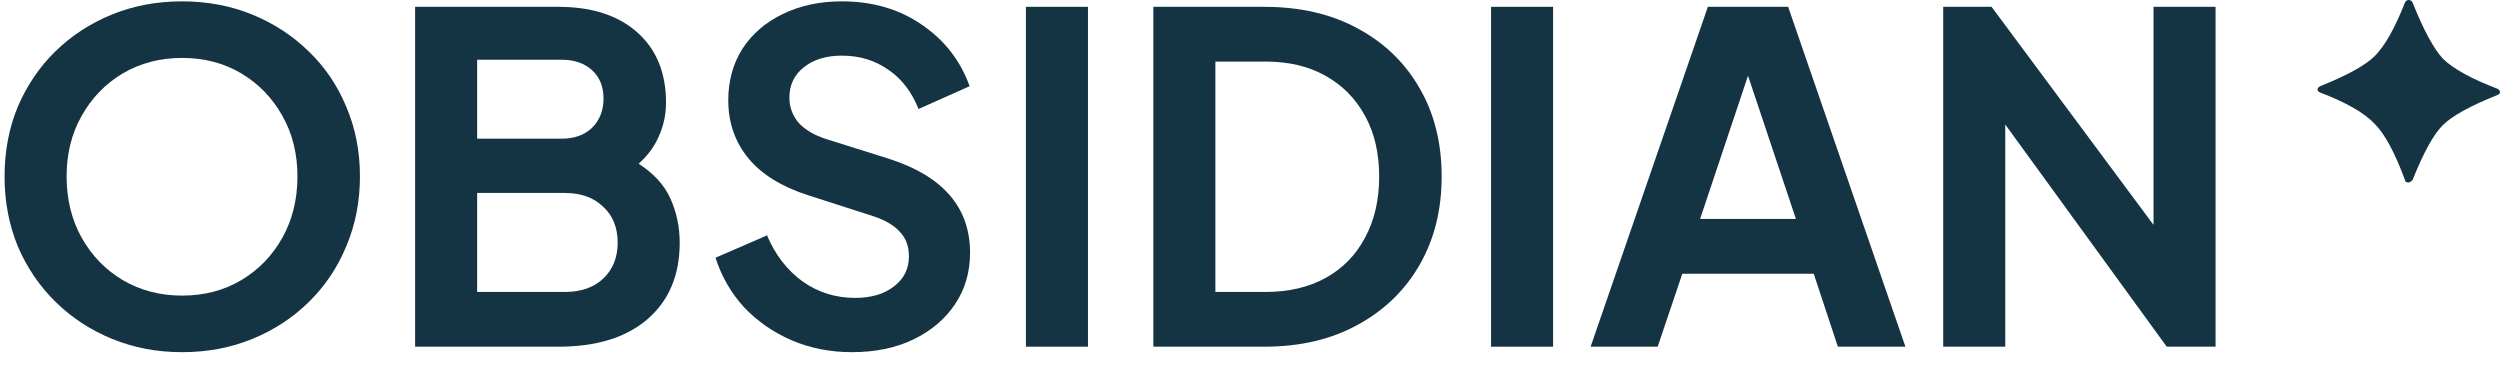
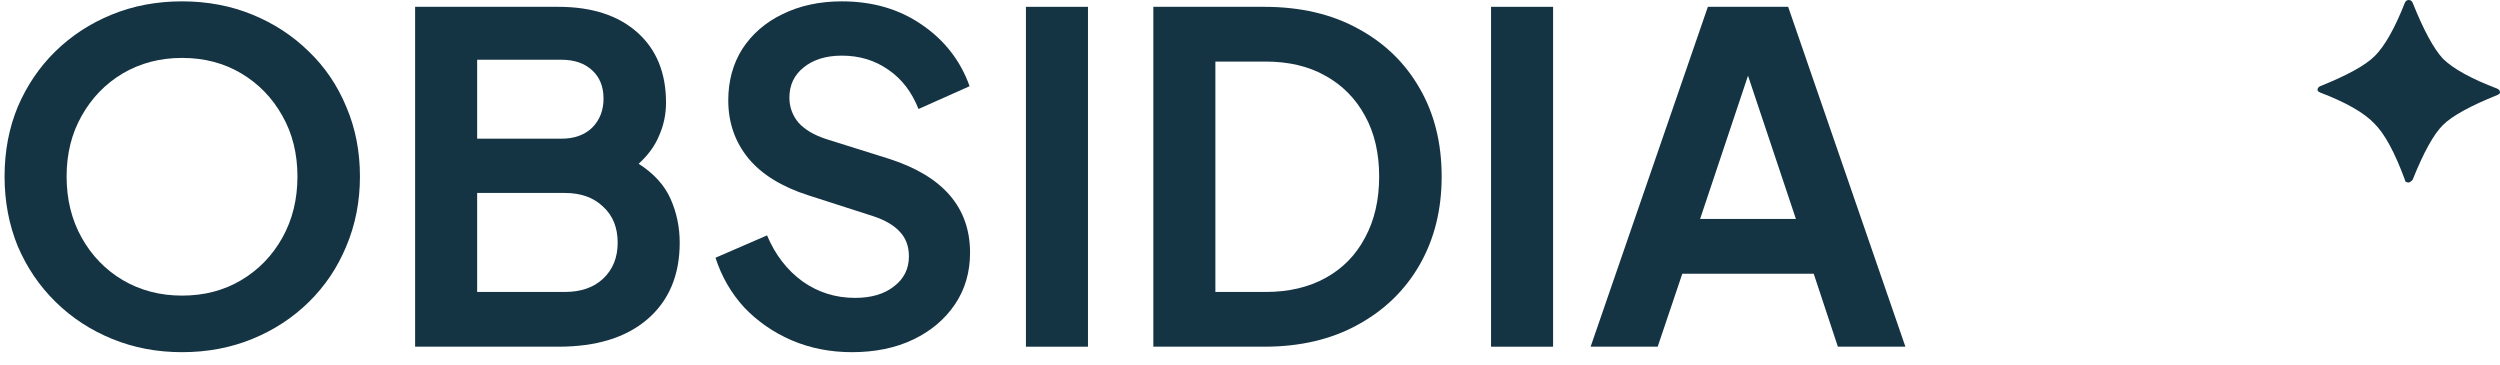
<svg xmlns="http://www.w3.org/2000/svg" width="137" height="20" viewBox="0 0 137 20" fill="none">
  <g clip-path="url(#clip0_2717_410)">
    <path d="M9.975 19.299C11.358 19.299 12.642 19.058 13.825 18.574C15.008 18.091 16.042 17.416 16.925 16.549C17.808 15.683 18.492 14.666 18.975 13.499C19.475 12.316 19.725 11.041 19.725 9.674C19.725 8.291 19.475 7.016 18.975 5.849C18.492 4.683 17.808 3.674 16.925 2.824C16.042 1.958 15.008 1.283 13.825 0.799C12.642 0.316 11.358 0.074 9.975 0.074C8.592 0.074 7.308 0.316 6.125 0.799C4.942 1.283 3.908 1.958 3.025 2.824C2.158 3.674 1.475 4.683 0.975 5.849C0.492 7.016 0.25 8.291 0.25 9.674C0.25 11.041 0.492 12.316 0.975 13.499C1.475 14.666 2.167 15.683 3.05 16.549C3.933 17.416 4.967 18.091 6.15 18.574C7.333 19.058 8.608 19.299 9.975 19.299ZM9.975 16.199C8.775 16.199 7.692 15.916 6.725 15.349C5.775 14.783 5.025 14.008 4.475 13.024C3.925 12.041 3.65 10.924 3.65 9.674C3.65 8.424 3.925 7.316 4.475 6.349C5.025 5.366 5.775 4.591 6.725 4.024C7.692 3.458 8.775 3.174 9.975 3.174C11.192 3.174 12.275 3.458 13.225 4.024C14.175 4.591 14.925 5.366 15.475 6.349C16.025 7.316 16.3 8.424 16.3 9.674C16.3 10.924 16.025 12.041 15.475 13.024C14.925 14.008 14.175 14.783 13.225 15.349C12.275 15.916 11.192 16.199 9.975 16.199Z" fill="#153443" />
    <path d="M22.748 18.999H30.598C32.681 18.999 34.306 18.499 35.473 17.499C36.656 16.482 37.248 15.082 37.248 13.299C37.248 12.449 37.081 11.649 36.748 10.899C36.415 10.149 35.831 9.507 34.998 8.974C35.515 8.507 35.89 7.991 36.123 7.424C36.373 6.857 36.498 6.257 36.498 5.624C36.498 3.991 35.973 2.707 34.923 1.774C33.873 0.841 32.431 0.374 30.598 0.374H22.748V18.999ZM26.148 7.599V3.274H30.773C31.473 3.274 32.031 3.466 32.448 3.849C32.865 4.232 33.073 4.749 33.073 5.399C33.073 6.049 32.865 6.582 32.448 6.999C32.031 7.399 31.473 7.599 30.773 7.599H26.148ZM26.148 15.999V10.574H30.948C31.831 10.574 32.531 10.824 33.048 11.324C33.581 11.807 33.848 12.466 33.848 13.299C33.848 14.116 33.581 14.774 33.048 15.274C32.531 15.757 31.831 15.999 30.948 15.999H26.148Z" fill="#153443" />
    <path d="M46.684 19.299C47.967 19.299 49.092 19.066 50.059 18.599C51.026 18.133 51.784 17.491 52.334 16.674C52.884 15.858 53.159 14.916 53.159 13.849C53.159 11.366 51.676 9.649 48.709 8.699L45.284 7.624C44.617 7.408 44.109 7.108 43.759 6.724C43.426 6.324 43.259 5.866 43.259 5.349C43.259 4.666 43.517 4.116 44.034 3.699C44.567 3.266 45.267 3.049 46.134 3.049C47.101 3.049 47.951 3.308 48.684 3.824C49.417 4.324 49.967 5.041 50.334 5.974L53.134 4.724C52.634 3.324 51.759 2.199 50.509 1.349C49.276 0.499 47.817 0.074 46.134 0.074C44.917 0.074 43.834 0.308 42.884 0.774C41.951 1.224 41.217 1.858 40.684 2.674C40.167 3.491 39.909 4.433 39.909 5.499C39.909 6.716 40.276 7.774 41.009 8.674C41.742 9.558 42.834 10.233 44.284 10.699L47.859 11.849C48.509 12.066 48.992 12.349 49.309 12.699C49.642 13.049 49.809 13.499 49.809 14.049C49.809 14.733 49.534 15.283 48.984 15.699C48.451 16.116 47.742 16.324 46.859 16.324C45.792 16.324 44.834 16.024 43.984 15.424C43.134 14.808 42.484 13.966 42.034 12.899L39.209 14.124C39.542 15.158 40.067 16.066 40.784 16.849C41.517 17.616 42.384 18.216 43.384 18.649C44.401 19.083 45.501 19.299 46.684 19.299Z" fill="#153443" />
    <path d="M56.221 18.999H59.621V0.374H56.221V18.999Z" fill="#153443" />
    <path d="M63.203 18.999H69.278C71.245 18.999 72.953 18.599 74.403 17.799C75.87 16.999 77.003 15.899 77.803 14.499C78.603 13.099 79.003 11.491 79.003 9.674C79.003 7.841 78.603 6.232 77.803 4.849C77.003 3.449 75.878 2.357 74.428 1.574C72.978 0.774 71.261 0.374 69.278 0.374H63.203V18.999ZM66.603 15.999V3.374H69.353C70.62 3.374 71.712 3.632 72.628 4.149C73.561 4.666 74.287 5.399 74.803 6.349C75.32 7.282 75.578 8.391 75.578 9.674C75.578 10.957 75.32 12.074 74.803 13.024C74.303 13.974 73.587 14.707 72.653 15.224C71.72 15.741 70.62 15.999 69.353 15.999H66.603Z" fill="#153443" />
    <path d="M81.709 18.999H85.109V0.374H81.709V18.999Z" fill="#153443" />
    <path d="M87.166 18.999H90.841L92.191 14.999H99.391L100.716 18.999H104.416L97.991 0.374H93.591L87.166 18.999ZM93.166 11.999L95.791 4.149L98.416 11.999H93.166Z" fill="#153443" />
-     <path d="M106.488 18.999H109.888V6.824L118.738 18.999H121.413V0.374H118.013V12.324L109.138 0.374H106.488V18.999Z" fill="#153443" />
    <path d="M136.861 4.863C136.954 4.909 137 4.977 137 5.068C137 5.114 136.954 5.16 136.861 5.205C135.38 5.799 134.384 6.347 133.875 6.849C133.366 7.352 132.81 8.356 132.208 9.863C132.116 9.954 132.046 10 132 10C131.861 10 131.792 9.954 131.792 9.863C131.236 8.356 130.681 7.329 130.125 6.781C129.569 6.187 128.574 5.616 127.139 5.068C127.046 5.023 127 4.977 127 4.932C127 4.84 127.046 4.772 127.139 4.726C128.62 4.132 129.616 3.584 130.125 3.082C130.681 2.534 131.236 1.553 131.792 0.137C131.838 0.046 131.907 0 132 0C132.093 0 132.162 0.046 132.208 0.137C132.81 1.644 133.366 2.671 133.875 3.219C134.431 3.767 135.426 4.315 136.861 4.863Z" fill="#153443" />
  </g>
  <defs>
    <clipPath id="clip0_2717_410">
      <rect width="137" height="20" fill="white" />
    </clipPath>
  </defs>
</svg>